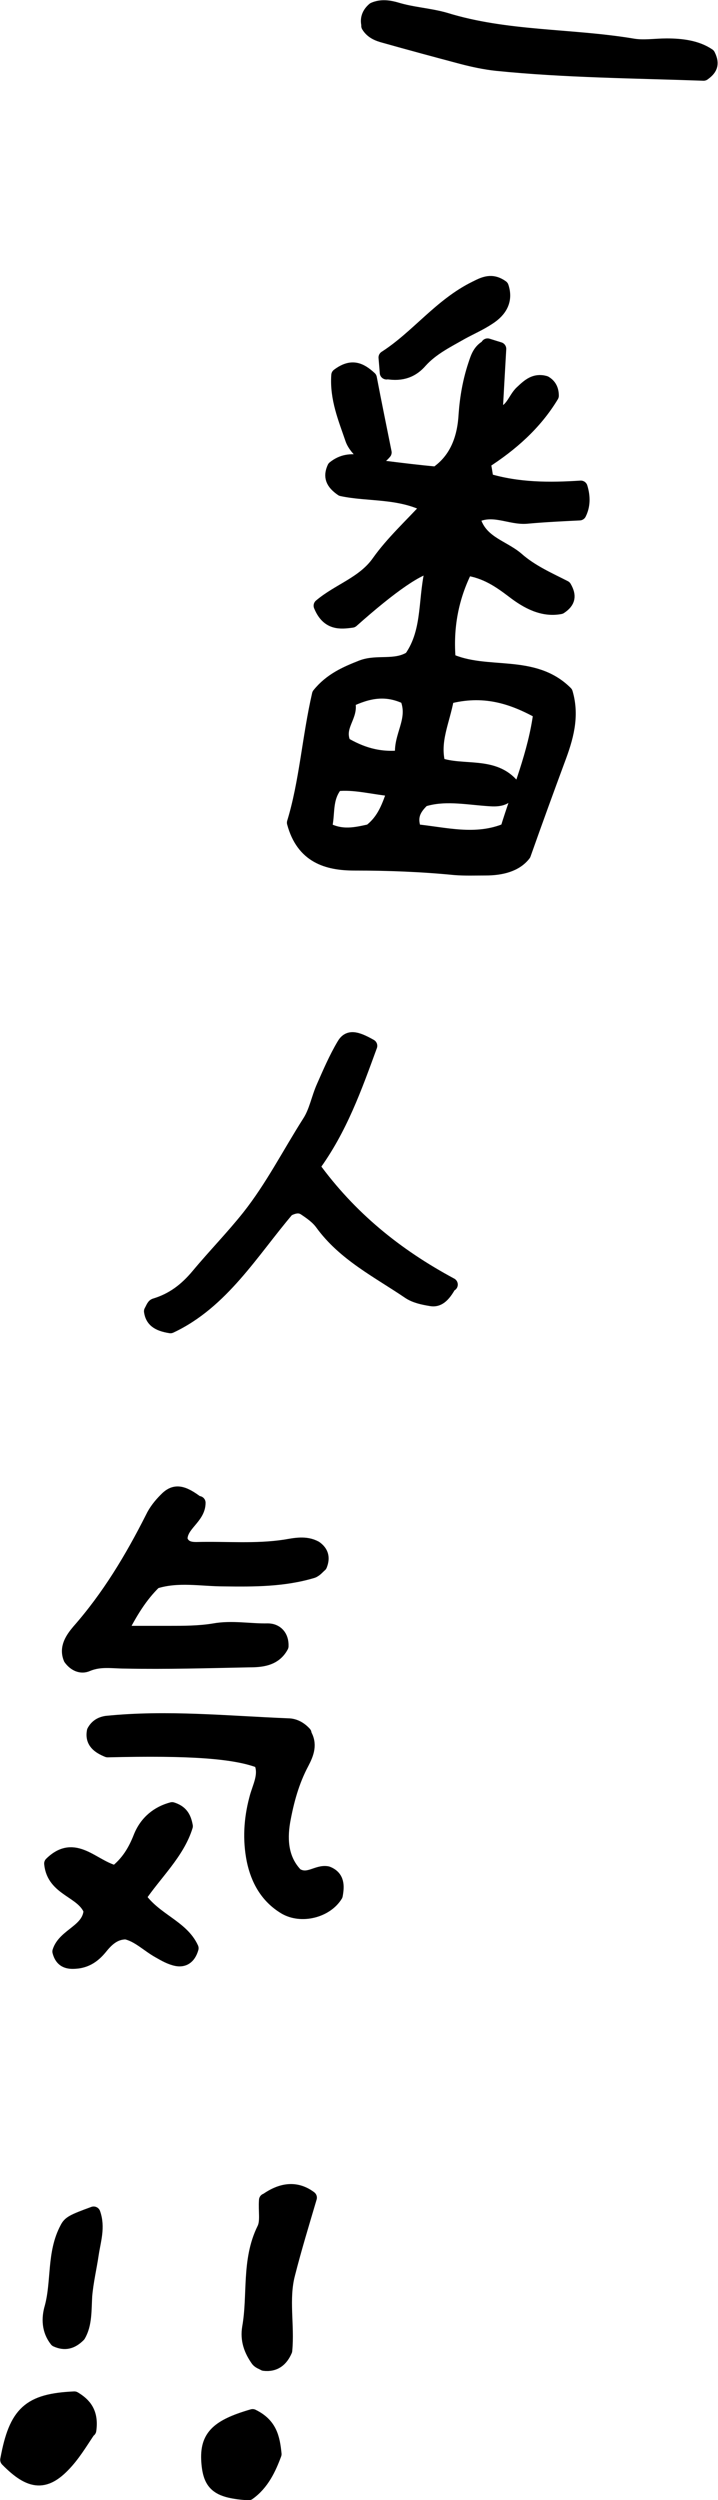
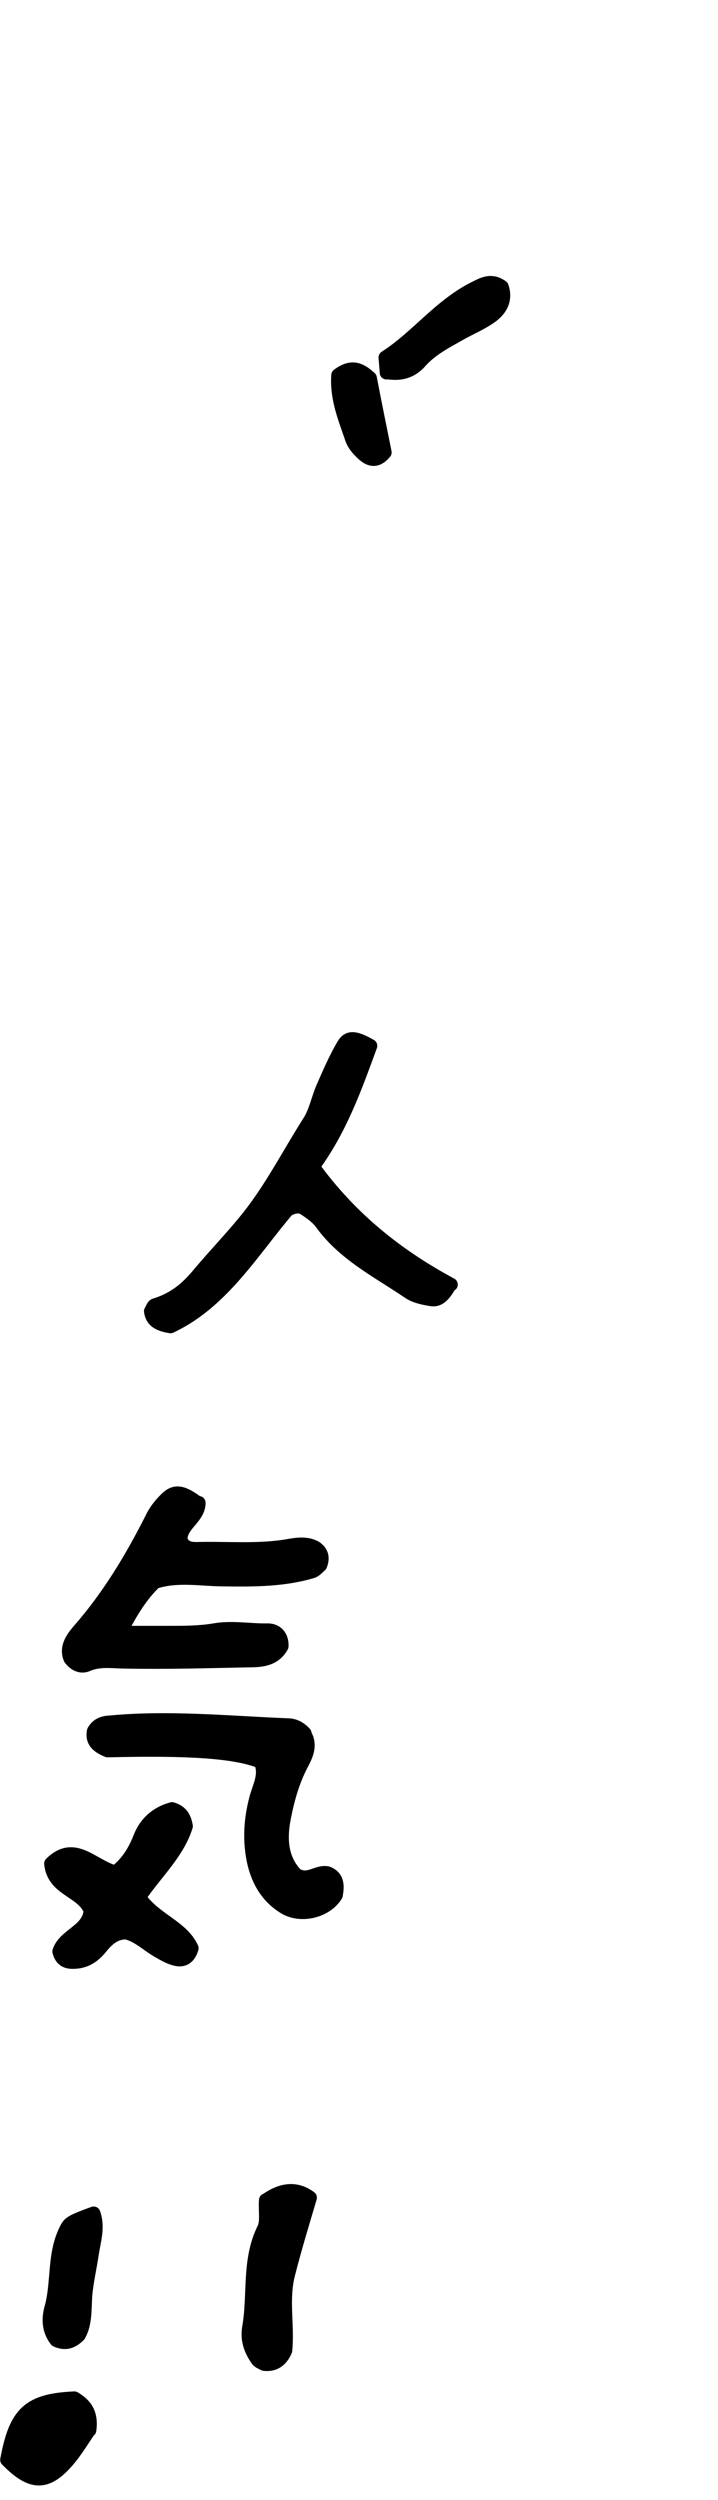
<svg xmlns="http://www.w3.org/2000/svg" id="_レイヤー_2" data-name="レイヤー 2" viewBox="0 0 17.48 60.84">
  <defs>
    <style>
      .cls-1 {
        stroke: #000;
        stroke-linecap: round;
        stroke-linejoin: round;
        stroke-width: .33px;
      }
    </style>
  </defs>
  <g id="Text">
    <g>
-       <path class="cls-1" d="M11.87,8.4l.29.09c-.03.52-.06,1.05-.09,1.6.4-.03.44-.38.63-.55.17-.16.32-.3.57-.23.12.07.17.18.17.32-.41.68-.99,1.19-1.66,1.62.03.16.05.28.07.43.76.23,1.53.23,2.29.18q.11.36-.03.64c-.41.02-.84.04-1.28.08-.42.04-.84-.26-1.31,0,.14.62.71.71,1.07,1.02.35.31.79.5,1.16.69.12.21.1.35-.11.49-.42.08-.8-.12-1.15-.39-.33-.25-.66-.48-1.14-.55-.35.69-.49,1.43-.42,2.22.92.42,2.05,0,2.85.8.17.58.01,1.11-.19,1.64-.27.73-.54,1.47-.83,2.29-.2.26-.55.35-.94.35-.25,0-.5.01-.75-.01-.81-.08-1.63-.11-2.44-.11-.67,0-1.26-.18-1.48-1,.3-.98.37-2.08.61-3.12.29-.36.66-.52,1.04-.67.38-.15.82.02,1.2-.22.48-.68.32-1.5.54-2.25q-.52.06-1.97,1.35c-.29.04-.59.07-.77-.37.45-.38,1.05-.55,1.41-1.06.34-.48.79-.89,1.22-1.36-.7-.37-1.46-.27-2.11-.41-.23-.16-.29-.31-.19-.53.41-.33.83-.06,1.25,0,.4.05.81.1,1.24.14.5-.34.68-.87.71-1.44.03-.41.1-.81.23-1.2.06-.18.11-.36.32-.46ZM10.89,16.98c-.1.57-.36,1.05-.21,1.62.6.21,1.35-.04,1.81.53-.13.36-.38.34-.64.32-.53-.04-1.05-.14-1.55.02-.22.21-.33.41-.2.75.73.07,1.48.29,2.24-.03.29-.95.68-1.84.81-2.85-.7-.39-1.39-.6-2.26-.37ZM9.9,16.98c-.5-.24-.93-.16-1.43.08.14.35-.29.6-.09,1.04.38.22.82.39,1.41.32-.08-.5.34-.89.11-1.44ZM7.91,20.16c.41.23.77.13,1.1.06.34-.26.45-.6.59-1-.53-.05-.97-.18-1.41-.13-.29.35-.18.73-.28,1.07Z" />
      <path class="cls-1" d="M4.84,36.57c0,.37-.45.53-.44.9.07.19.22.22.38.22.72-.02,1.44.05,2.16-.06.24-.04.5-.1.74.03.14.1.2.23.12.43-.05.04-.11.12-.19.15-.7.21-1.42.21-2.15.2-.56,0-1.13-.12-1.69.06-.34.33-.58.72-.84,1.23.43,0,.8,0,1.16,0,.38,0,.76,0,1.12-.06.44-.08.88.01,1.31,0,.2,0,.35.14.34.39-.17.32-.49.35-.8.35-1,.02-2.01.05-3.01.03-.31,0-.61-.06-.92.07-.15.07-.31,0-.42-.15-.11-.26.04-.48.2-.67.73-.83,1.29-1.76,1.79-2.75.08-.17.2-.32.33-.45.22-.23.41-.2.79.09Z" />
      <path class="cls-1" d="M10.96,31.25c-.17.32-.31.4-.47.37-.18-.03-.38-.07-.53-.17-.75-.51-1.58-.92-2.13-1.68-.11-.15-.27-.26-.42-.36-.11-.07-.24-.06-.41.03-.86,1.01-1.59,2.25-2.85,2.84-.32-.05-.45-.16-.48-.37.03-.05.06-.14.1-.15.43-.13.75-.37,1.05-.73.4-.48.84-.93,1.23-1.42.57-.72.98-1.53,1.47-2.3.17-.26.22-.58.35-.87.15-.34.3-.69.49-1.01.12-.21.29-.19.66.02-.37,1.01-.73,2.03-1.4,2.94.9,1.24,2.02,2.15,3.36,2.87Z" />
      <path class="cls-1" d="M7.41,42.19c.16.25.07.48-.05.71-.24.45-.37.93-.46,1.43-.08.48-.03.94.31,1.29.29.18.51-.09.76-.04.26.1.25.32.21.54-.24.39-.85.54-1.25.3-.43-.26-.66-.67-.76-1.15-.1-.5-.07-1,.06-1.49.07-.29.26-.59.11-.91-.61-.24-1.7-.32-3.72-.27-.22-.09-.39-.21-.34-.47.07-.13.18-.19.31-.21,1.47-.15,2.94,0,4.42.06.16,0,.3.08.41.2Z" />
-       <path class="cls-1" d="M8.97.63c-.05-.16,0-.3.13-.41.18-.08.38-.05.55,0,.39.12.81.14,1.19.25,1.49.46,3.04.38,4.55.63.27.05.56,0,.84,0,.38,0,.74.05,1.02.24.12.24.03.35-.12.46-1.67-.06-3.36-.07-5.04-.24-.28-.03-.56-.09-.83-.16-.64-.17-1.27-.34-1.91-.52-.15-.04-.3-.1-.39-.25ZM13.43,1.29c.08.14.17.14.3.09l-.3-.09Z" />
      <path class="cls-1" d="M2.8,45.57c.31-.24.48-.53.61-.86.15-.38.44-.6.78-.69.22.07.3.2.34.42-.2.65-.75,1.15-1.14,1.73.38.55,1.04.71,1.28,1.24-.07.24-.21.3-.37.27-.15-.03-.29-.11-.43-.19-.27-.15-.5-.39-.8-.46-.29,0-.47.18-.63.38-.15.18-.32.3-.55.33-.19.02-.38.02-.45-.25.13-.41.73-.5.76-1-.19-.48-.9-.5-.96-1.14.58-.57,1.01.07,1.57.21Z" />
      <path class="cls-1" d="M6.48,53.54q.59-.42,1.07-.06c-.18.61-.37,1.23-.53,1.86-.16.61-.01,1.25-.07,1.86-.1.23-.26.36-.52.33-.05-.03-.12-.05-.16-.1-.17-.24-.26-.49-.21-.79.14-.79-.02-1.63.36-2.4.09-.18.03-.43.05-.7Z" />
-       <path class="cls-1" d="M2.17,59.14c-.14.2-.32.51-.54.76-.51.58-.88.55-1.46-.04.21-1.15.54-1.45,1.64-1.5.25.15.43.35.37.78Z" />
-       <path class="cls-1" d="M6.15,58.79c.43.21.5.53.54.93-.13.35-.3.72-.64.96-.73-.05-.93-.2-.98-.72-.06-.64.18-.91,1.08-1.17Z" />
+       <path class="cls-1" d="M2.17,59.14c-.14.2-.32.51-.54.76-.51.58-.88.55-1.46-.04.21-1.15.54-1.45,1.64-1.5.25.15.43.35.37.78" />
      <path class="cls-1" d="M1.92,56.83c-.18.18-.35.21-.55.12-.19-.24-.2-.53-.12-.8.17-.63.05-1.32.37-1.92.07-.14.14-.18.66-.37.12.34.01.66-.04.99-.05.34-.13.67-.16,1.02-.02.34,0,.69-.16.96Z" />
      <path class="cls-1" d="M9.41,9.07c-.01-.15-.02-.24-.03-.37.78-.5,1.34-1.28,2.2-1.7.2-.1.39-.2.64-.02.11.33-.04.58-.32.76-.21.14-.44.24-.66.36-.35.2-.72.38-1,.69-.19.22-.44.34-.83.27Z" />
      <path class="cls-1" d="M8.23,9.13c.32-.24.53-.16.78.07.11.58.24,1.21.36,1.81-.2.24-.37.18-.52.05-.11-.1-.23-.23-.28-.37-.17-.5-.38-.99-.34-1.56Z" />
    </g>
  </g>
</svg>